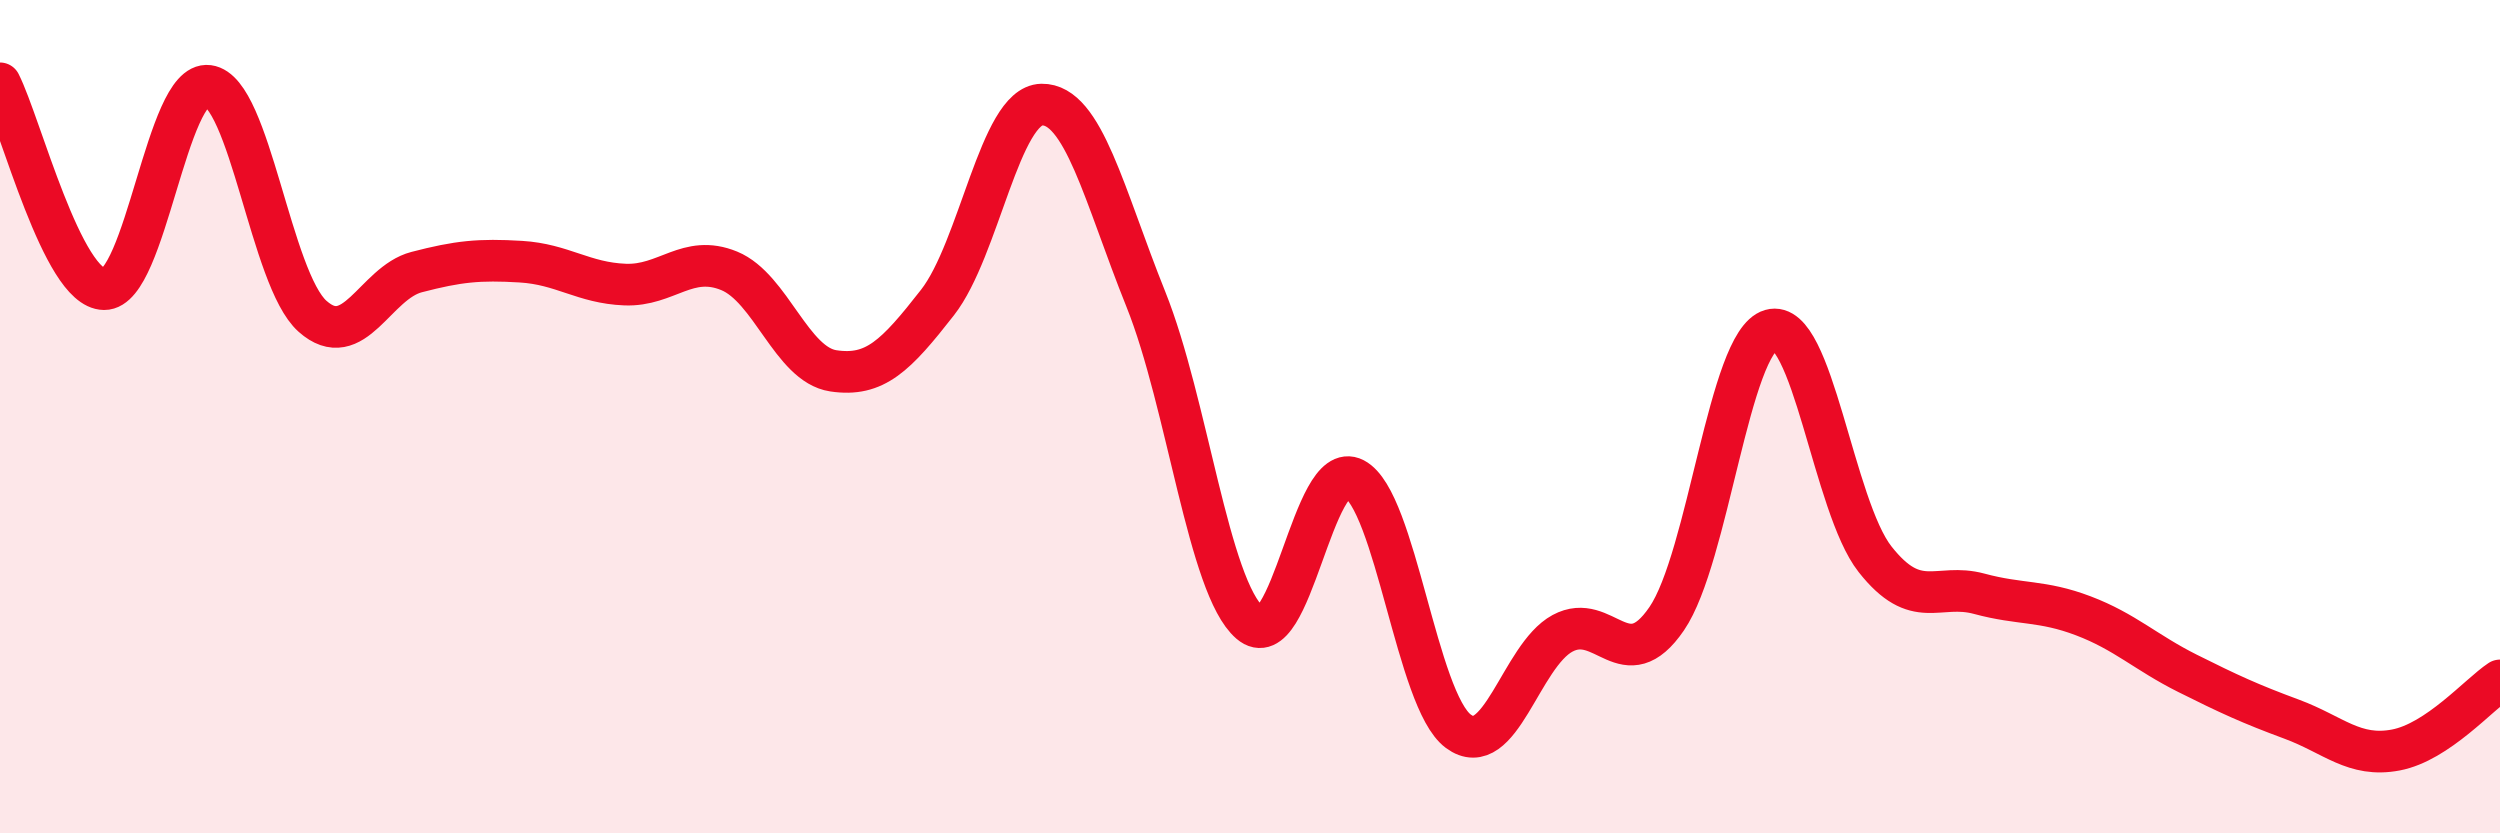
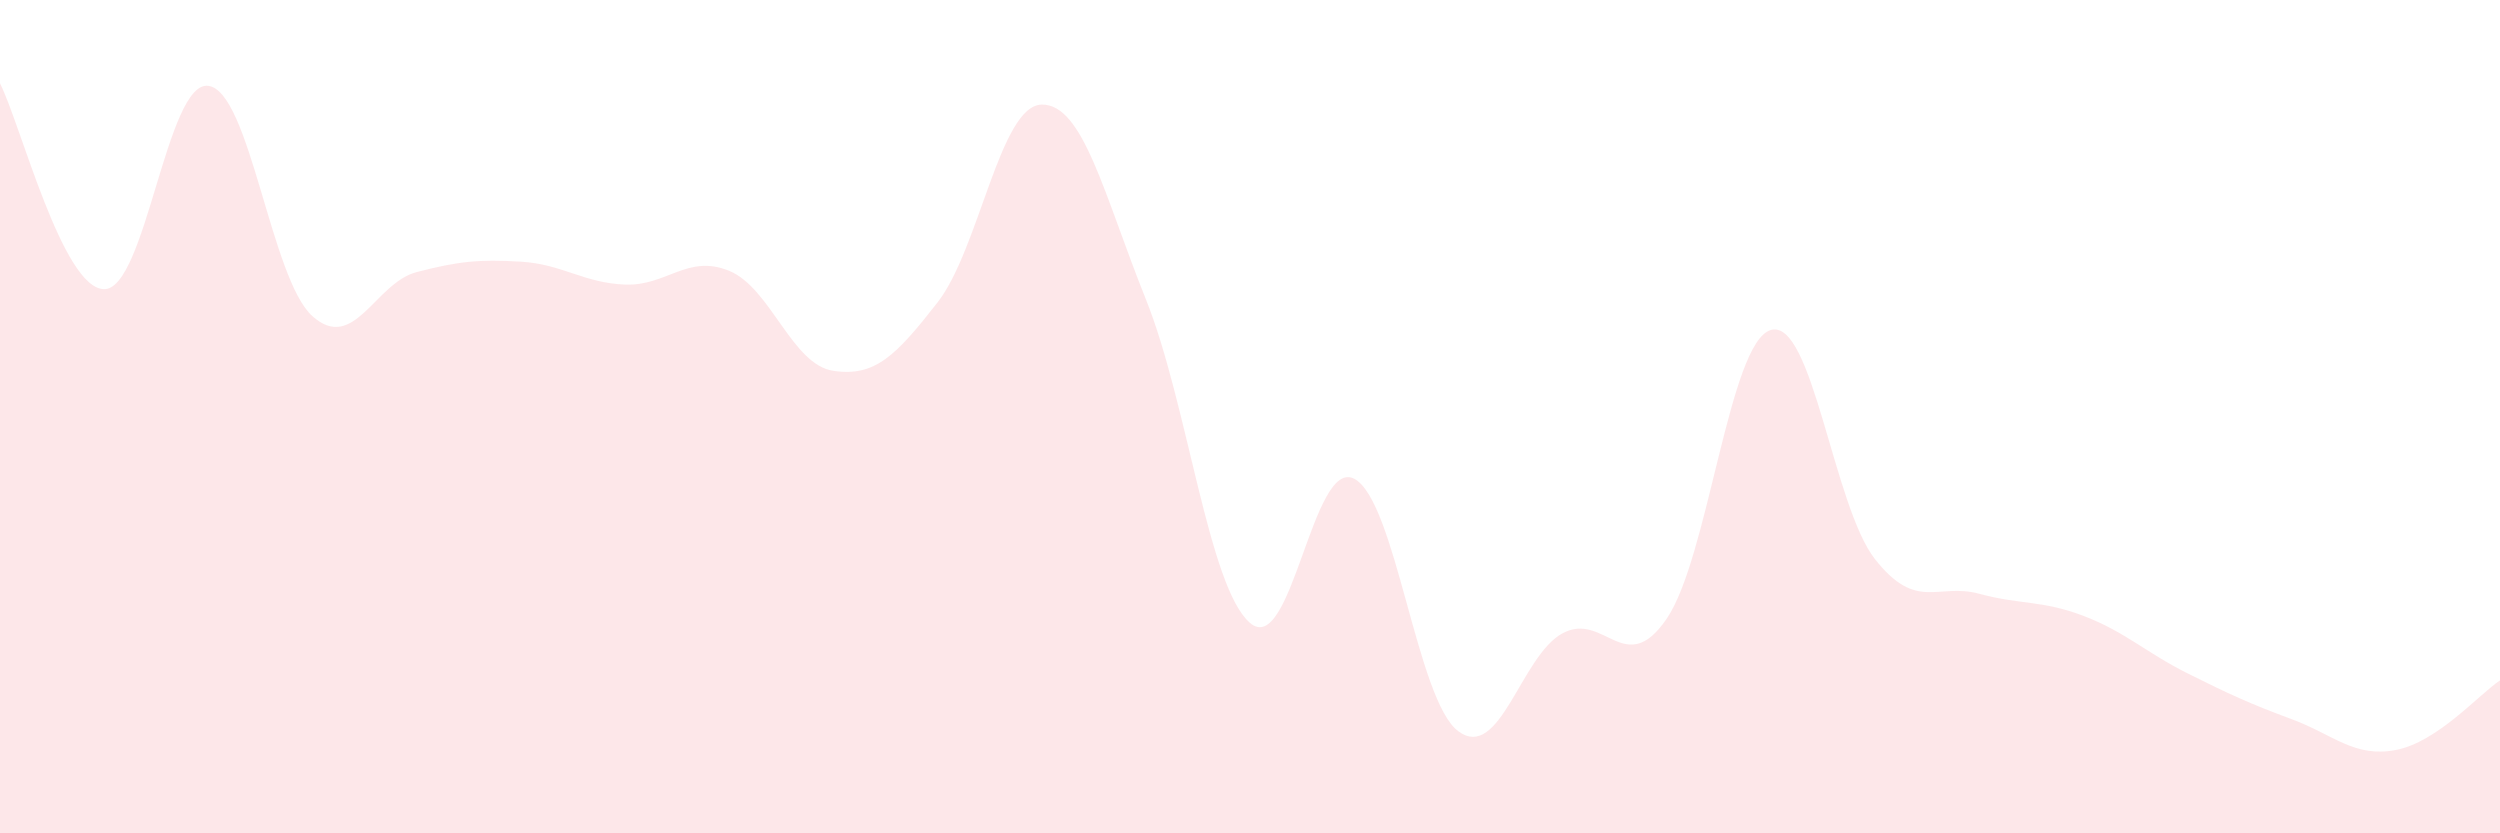
<svg xmlns="http://www.w3.org/2000/svg" width="60" height="20" viewBox="0 0 60 20">
  <path d="M 0,2 C 0.5,2.99 1.5,6.93 2.5,6.94 C 3.5,6.95 4,1.93 5,2.06 C 6,2.19 6.5,6.7 7.5,7.59 C 8.5,8.48 9,6.79 10,6.53 C 11,6.27 11.5,6.22 12.5,6.28 C 13.5,6.34 14,6.79 15,6.83 C 16,6.87 16.5,6.09 17.5,6.5 C 18.5,6.91 19,8.75 20,8.9 C 21,9.05 21.5,8.54 22.5,7.26 C 23.5,5.98 24,2.53 25,2.51 C 26,2.49 26.5,4.69 27.5,7.18 C 28.5,9.67 29,14.09 30,14.95 C 31,15.81 31.5,10.97 32.5,11.49 C 33.5,12.01 34,16.81 35,17.55 C 36,18.29 36.5,15.74 37.5,15.2 C 38.5,14.66 39,16.31 40,14.85 C 41,13.39 41.5,8.21 42.5,7.92 C 43.5,7.63 44,12.15 45,13.42 C 46,14.69 46.5,13.98 47.5,14.25 C 48.5,14.52 49,14.4 50,14.78 C 51,15.16 51.5,15.66 52.5,16.16 C 53.5,16.66 54,16.89 55,17.26 C 56,17.63 56.5,18.19 57.5,18 C 58.5,17.81 59.5,16.66 60,16.33L60 20L0 20Z" fill="#EB0A25" opacity="0.1" stroke-linecap="round" stroke-linejoin="round" />
-   <path d="M 0,2 C 0.5,2.99 1.5,6.93 2.5,6.94 C 3.5,6.95 4,1.93 5,2.06 C 6,2.19 6.5,6.7 7.5,7.59 C 8.5,8.48 9,6.79 10,6.53 C 11,6.27 11.5,6.22 12.5,6.28 C 13.5,6.34 14,6.79 15,6.83 C 16,6.87 16.5,6.09 17.5,6.5 C 18.5,6.91 19,8.75 20,8.9 C 21,9.05 21.5,8.54 22.5,7.26 C 23.5,5.98 24,2.53 25,2.51 C 26,2.49 26.5,4.69 27.5,7.18 C 28.5,9.67 29,14.09 30,14.95 C 31,15.81 31.5,10.97 32.5,11.49 C 33.5,12.01 34,16.81 35,17.55 C 36,18.29 36.5,15.74 37.5,15.2 C 38.5,14.66 39,16.31 40,14.85 C 41,13.39 41.5,8.21 42.5,7.92 C 43.5,7.63 44,12.15 45,13.42 C 46,14.69 46.5,13.98 47.5,14.25 C 48.5,14.52 49,14.4 50,14.78 C 51,15.16 51.5,15.66 52.5,16.16 C 53.5,16.66 54,16.89 55,17.26 C 56,17.63 56.5,18.19 57.5,18 C 58.5,17.81 59.5,16.66 60,16.33" stroke="#EB0A25" stroke-width="1" fill="none" stroke-linecap="round" stroke-linejoin="round" />
</svg>